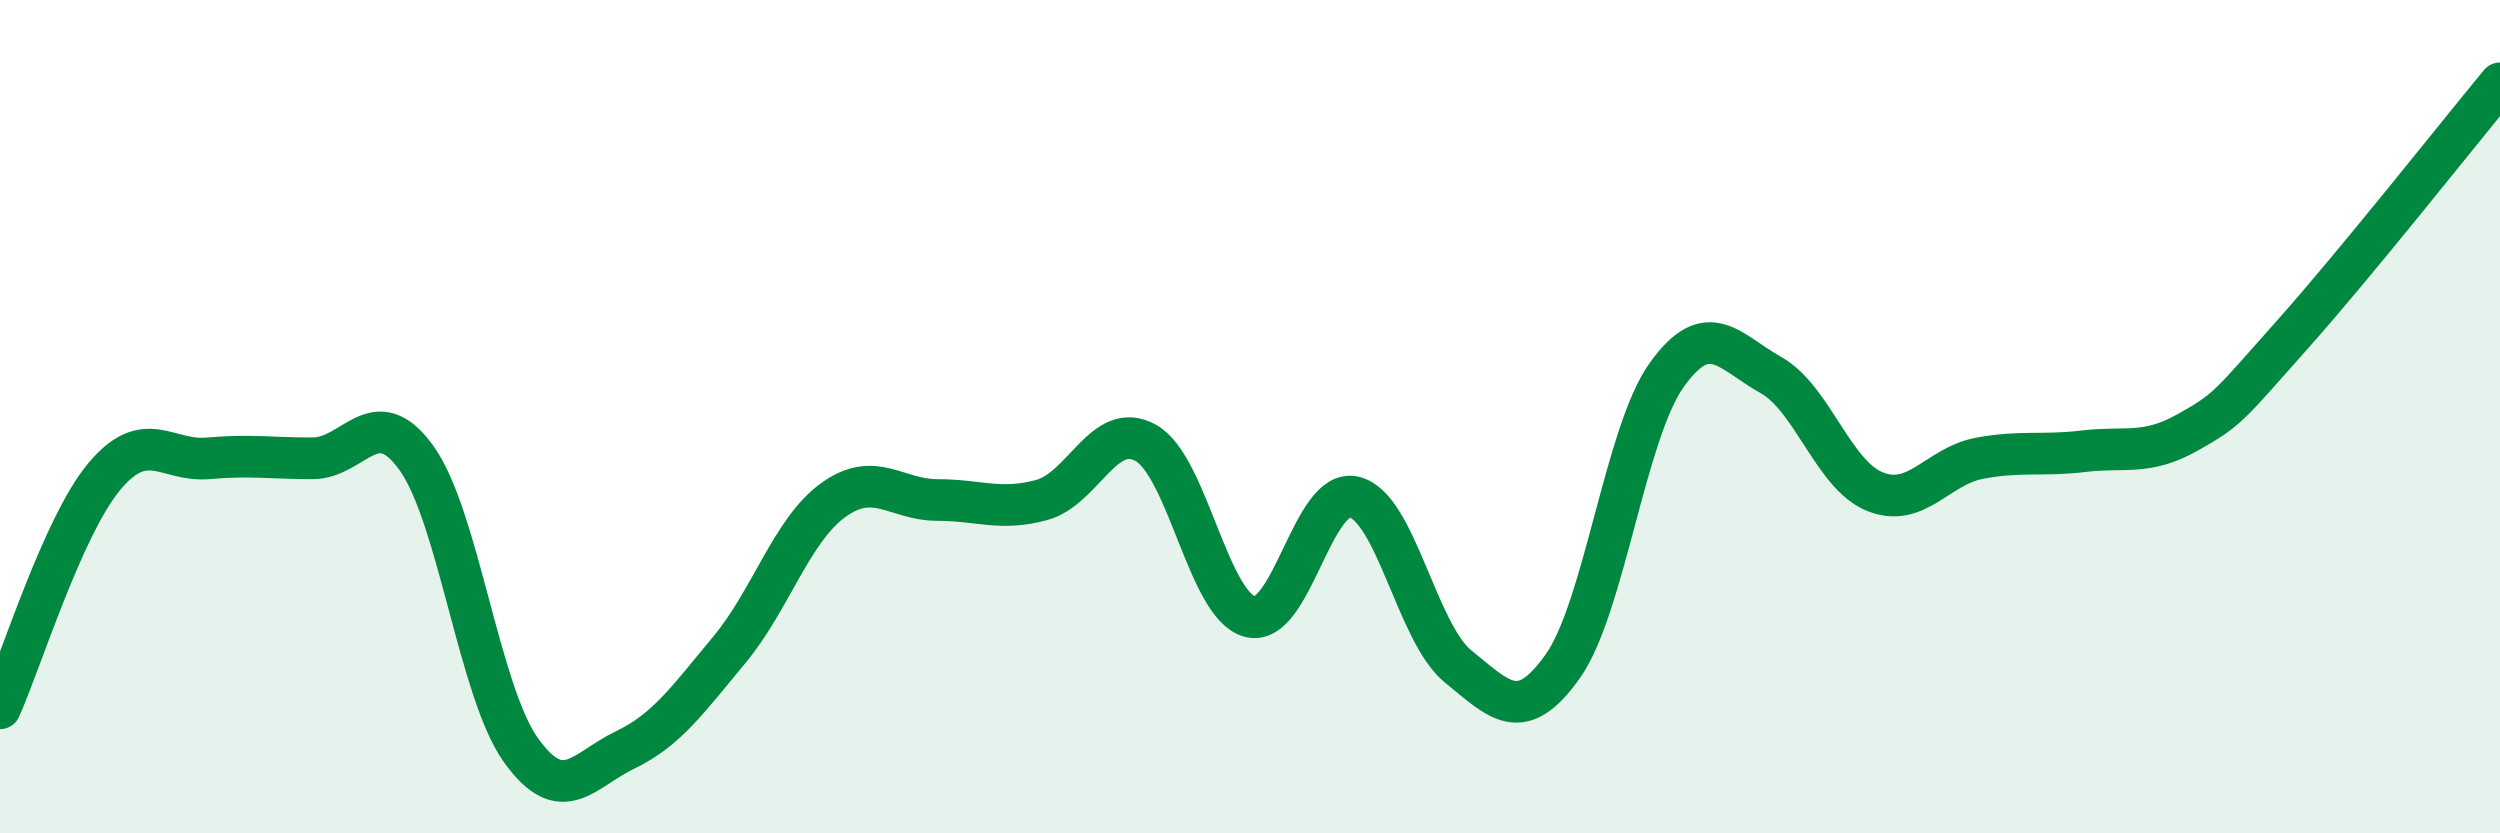
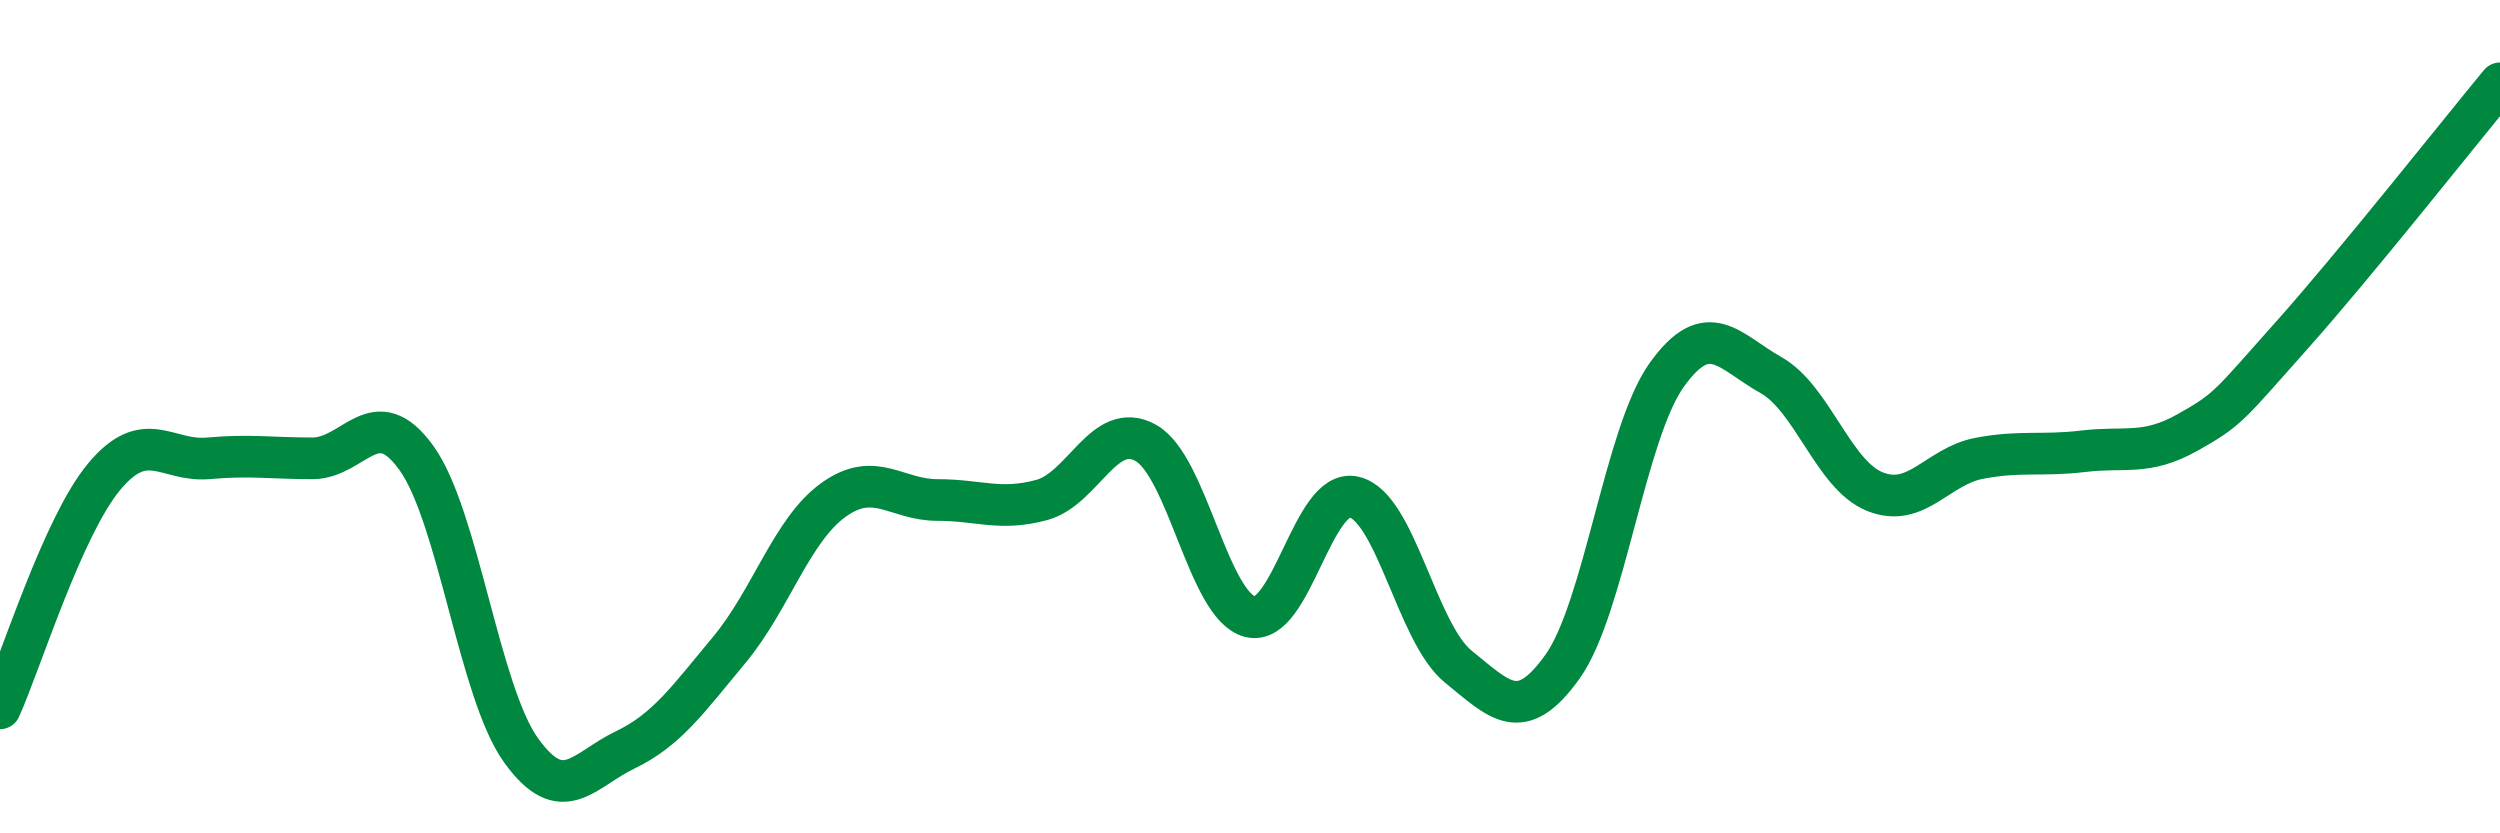
<svg xmlns="http://www.w3.org/2000/svg" width="60" height="20" viewBox="0 0 60 20">
-   <path d="M 0,17 C 0.5,15.89 1.5,12.64 2.5,11.44 C 3.5,10.24 4,11.09 5,11 C 6,10.91 6.5,11 7.5,11 C 8.5,11 9,9.6 10,11 C 11,12.4 11.5,16.6 12.5,18 C 13.5,19.4 14,18.48 15,18 C 16,17.52 16.5,16.8 17.5,15.6 C 18.5,14.4 19,12.72 20,12 C 21,11.28 21.5,12 22.5,12 C 23.5,12 24,12.27 25,12 C 26,11.73 26.5,10.07 27.5,10.63 C 28.5,11.19 29,14.54 30,14.8 C 31,15.06 31.5,11.69 32.5,11.93 C 33.5,12.17 34,15.19 35,16 C 36,16.81 36.5,17.4 37.5,16 C 38.5,14.6 39,10.4 40,9 C 41,7.6 41.5,8.44 42.5,9 C 43.5,9.56 44,11.4 45,11.8 C 46,12.2 46.5,11.19 47.5,11 C 48.5,10.81 49,10.95 50,10.83 C 51,10.71 51.5,10.94 52.5,10.38 C 53.5,9.82 53.5,9.73 55,8.05 C 56.5,6.37 59,3.21 60,2L60 20L0 20Z" fill="#008740" opacity="0.1" stroke-linecap="round" stroke-linejoin="round" />
  <path d="M 0,17 C 0.5,15.89 1.5,12.64 2.5,11.44 C 3.5,10.24 4,11.09 5,11 C 6,10.91 6.5,11 7.5,11 C 8.5,11 9,9.6 10,11 C 11,12.4 11.5,16.6 12.5,18 C 13.5,19.4 14,18.48 15,18 C 16,17.52 16.5,16.8 17.5,15.6 C 18.5,14.4 19,12.72 20,12 C 21,11.28 21.5,12 22.5,12 C 23.5,12 24,12.27 25,12 C 26,11.73 26.5,10.07 27.5,10.63 C 28.5,11.19 29,14.54 30,14.8 C 31,15.06 31.5,11.69 32.5,11.93 C 33.5,12.17 34,15.19 35,16 C 36,16.81 36.5,17.4 37.5,16 C 38.5,14.6 39,10.4 40,9 C 41,7.6 41.5,8.44 42.5,9 C 43.5,9.56 44,11.4 45,11.8 C 46,12.2 46.5,11.19 47.5,11 C 48.5,10.81 49,10.95 50,10.83 C 51,10.71 51.5,10.94 52.5,10.38 C 53.5,9.82 53.5,9.73 55,8.05 C 56.5,6.37 59,3.21 60,2" stroke="#008740" stroke-width="1" fill="none" stroke-linecap="round" stroke-linejoin="round" />
</svg>